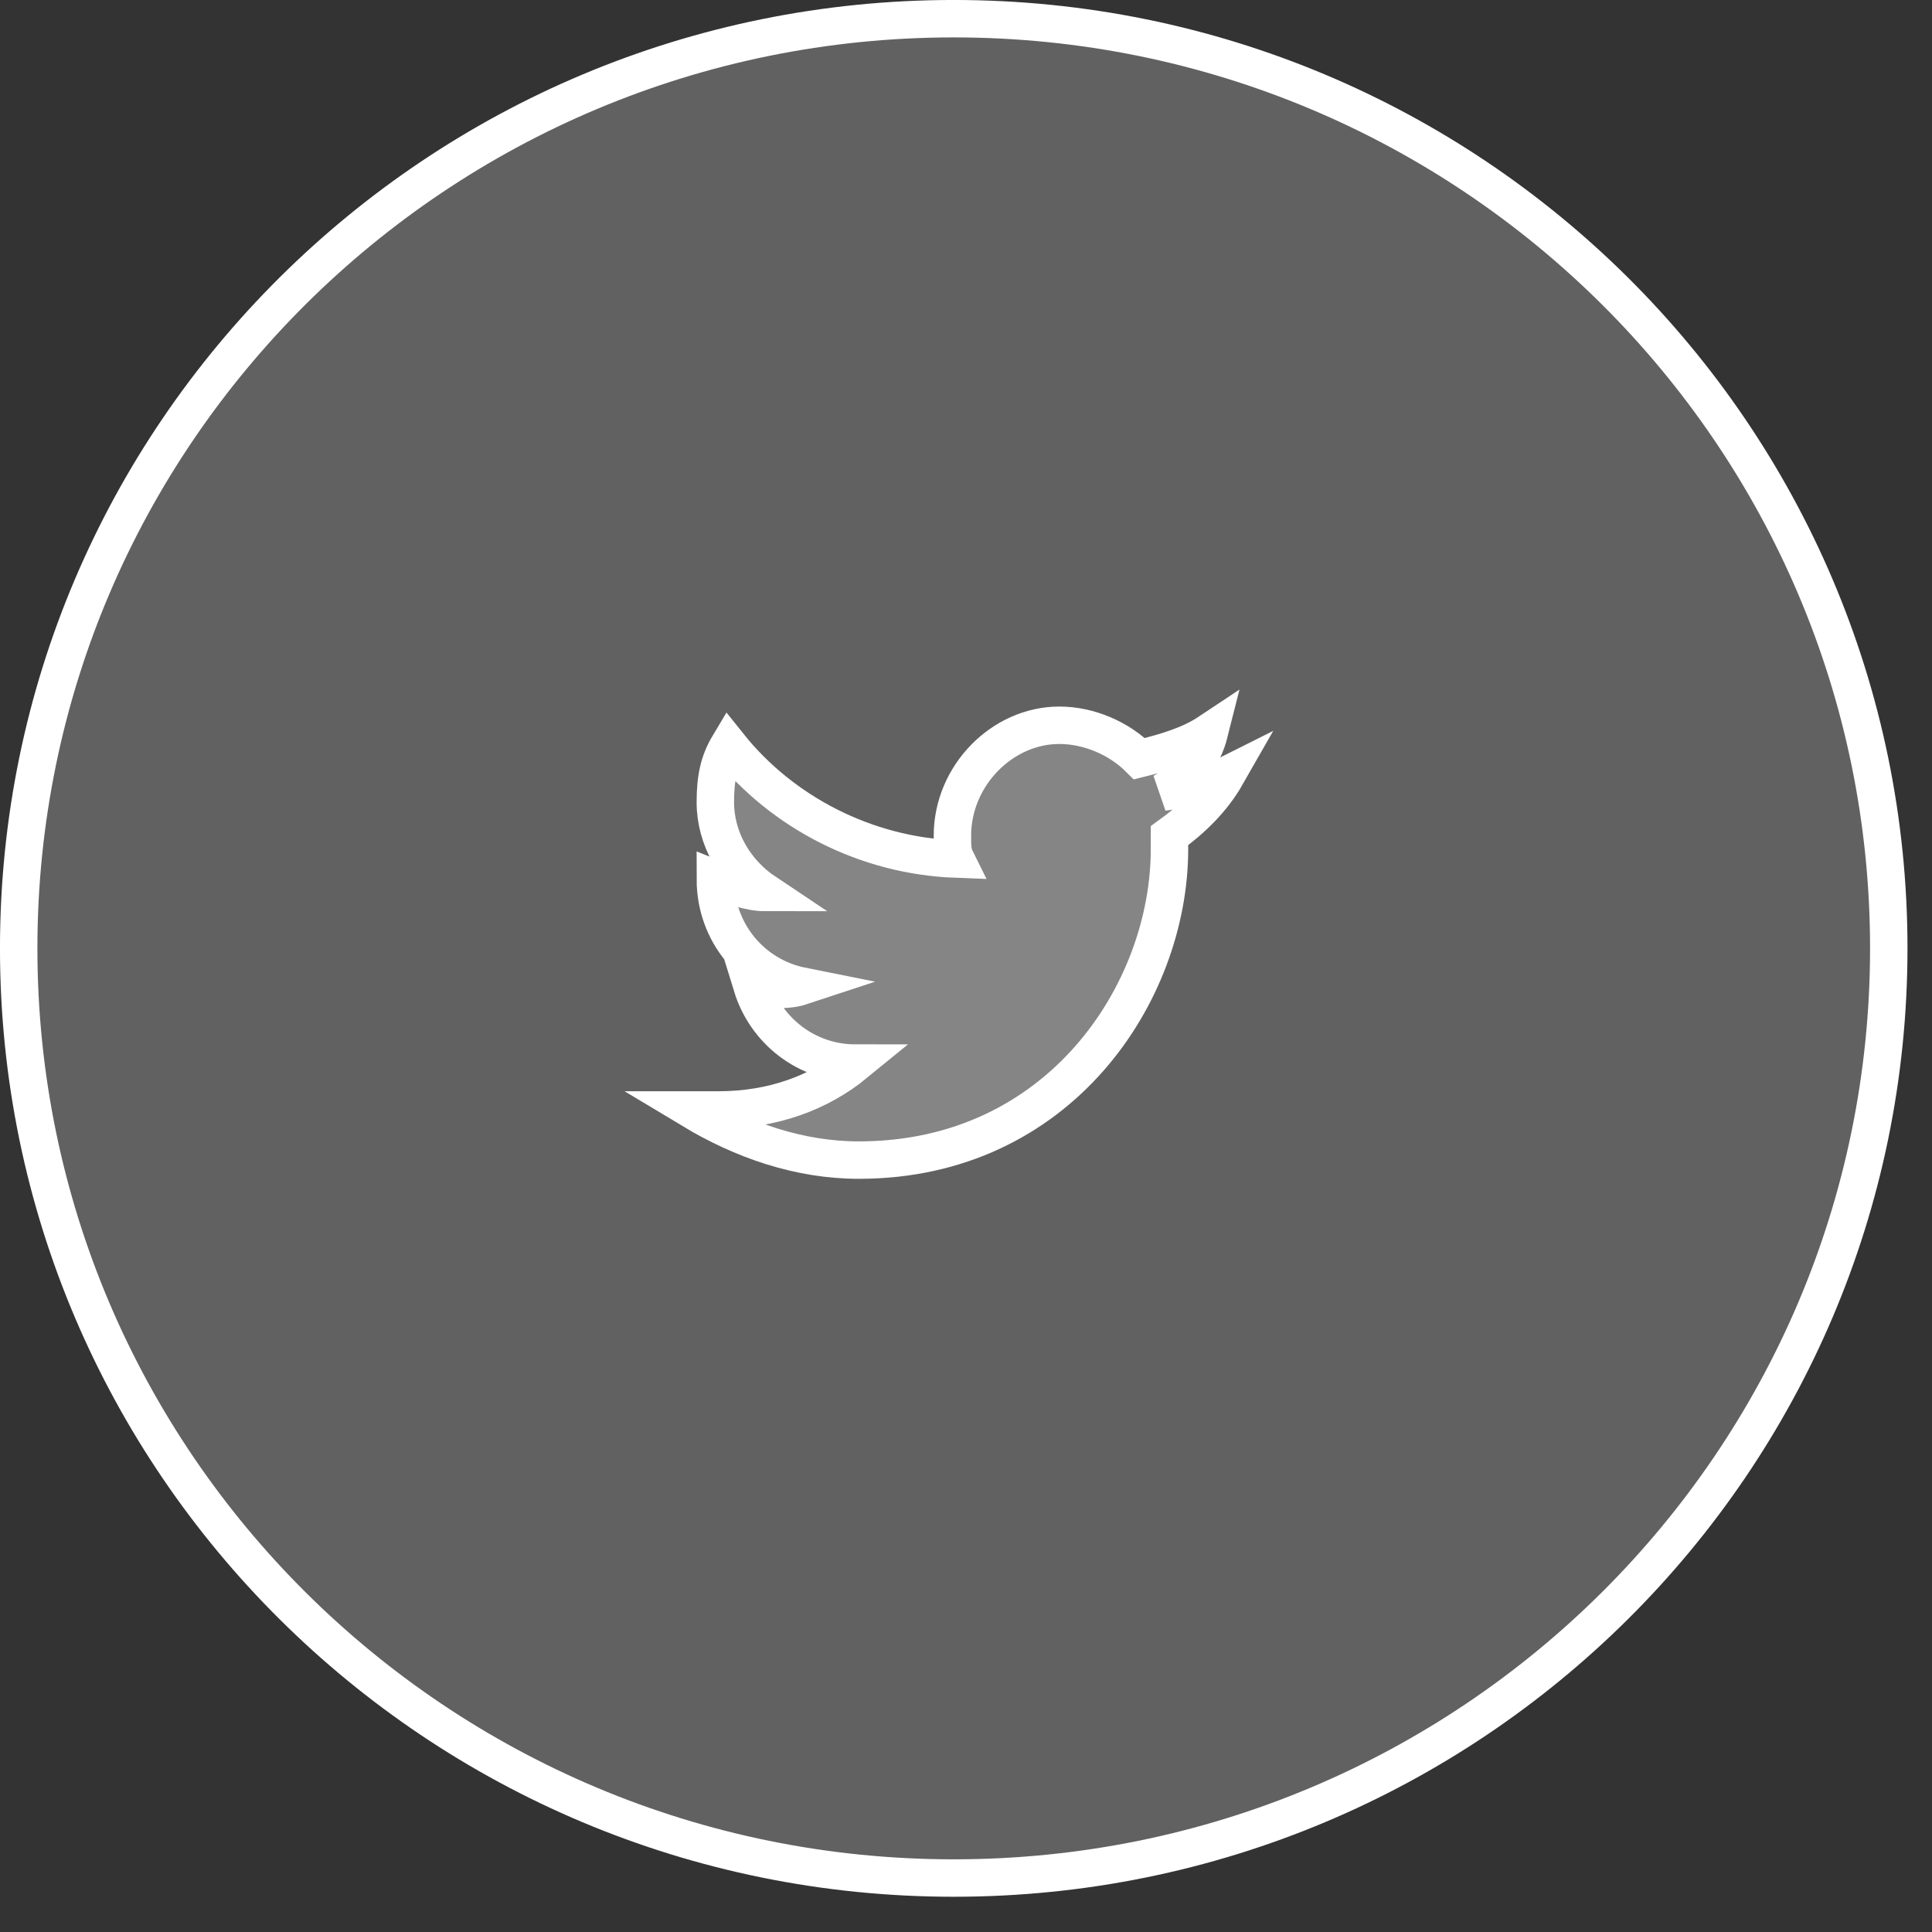
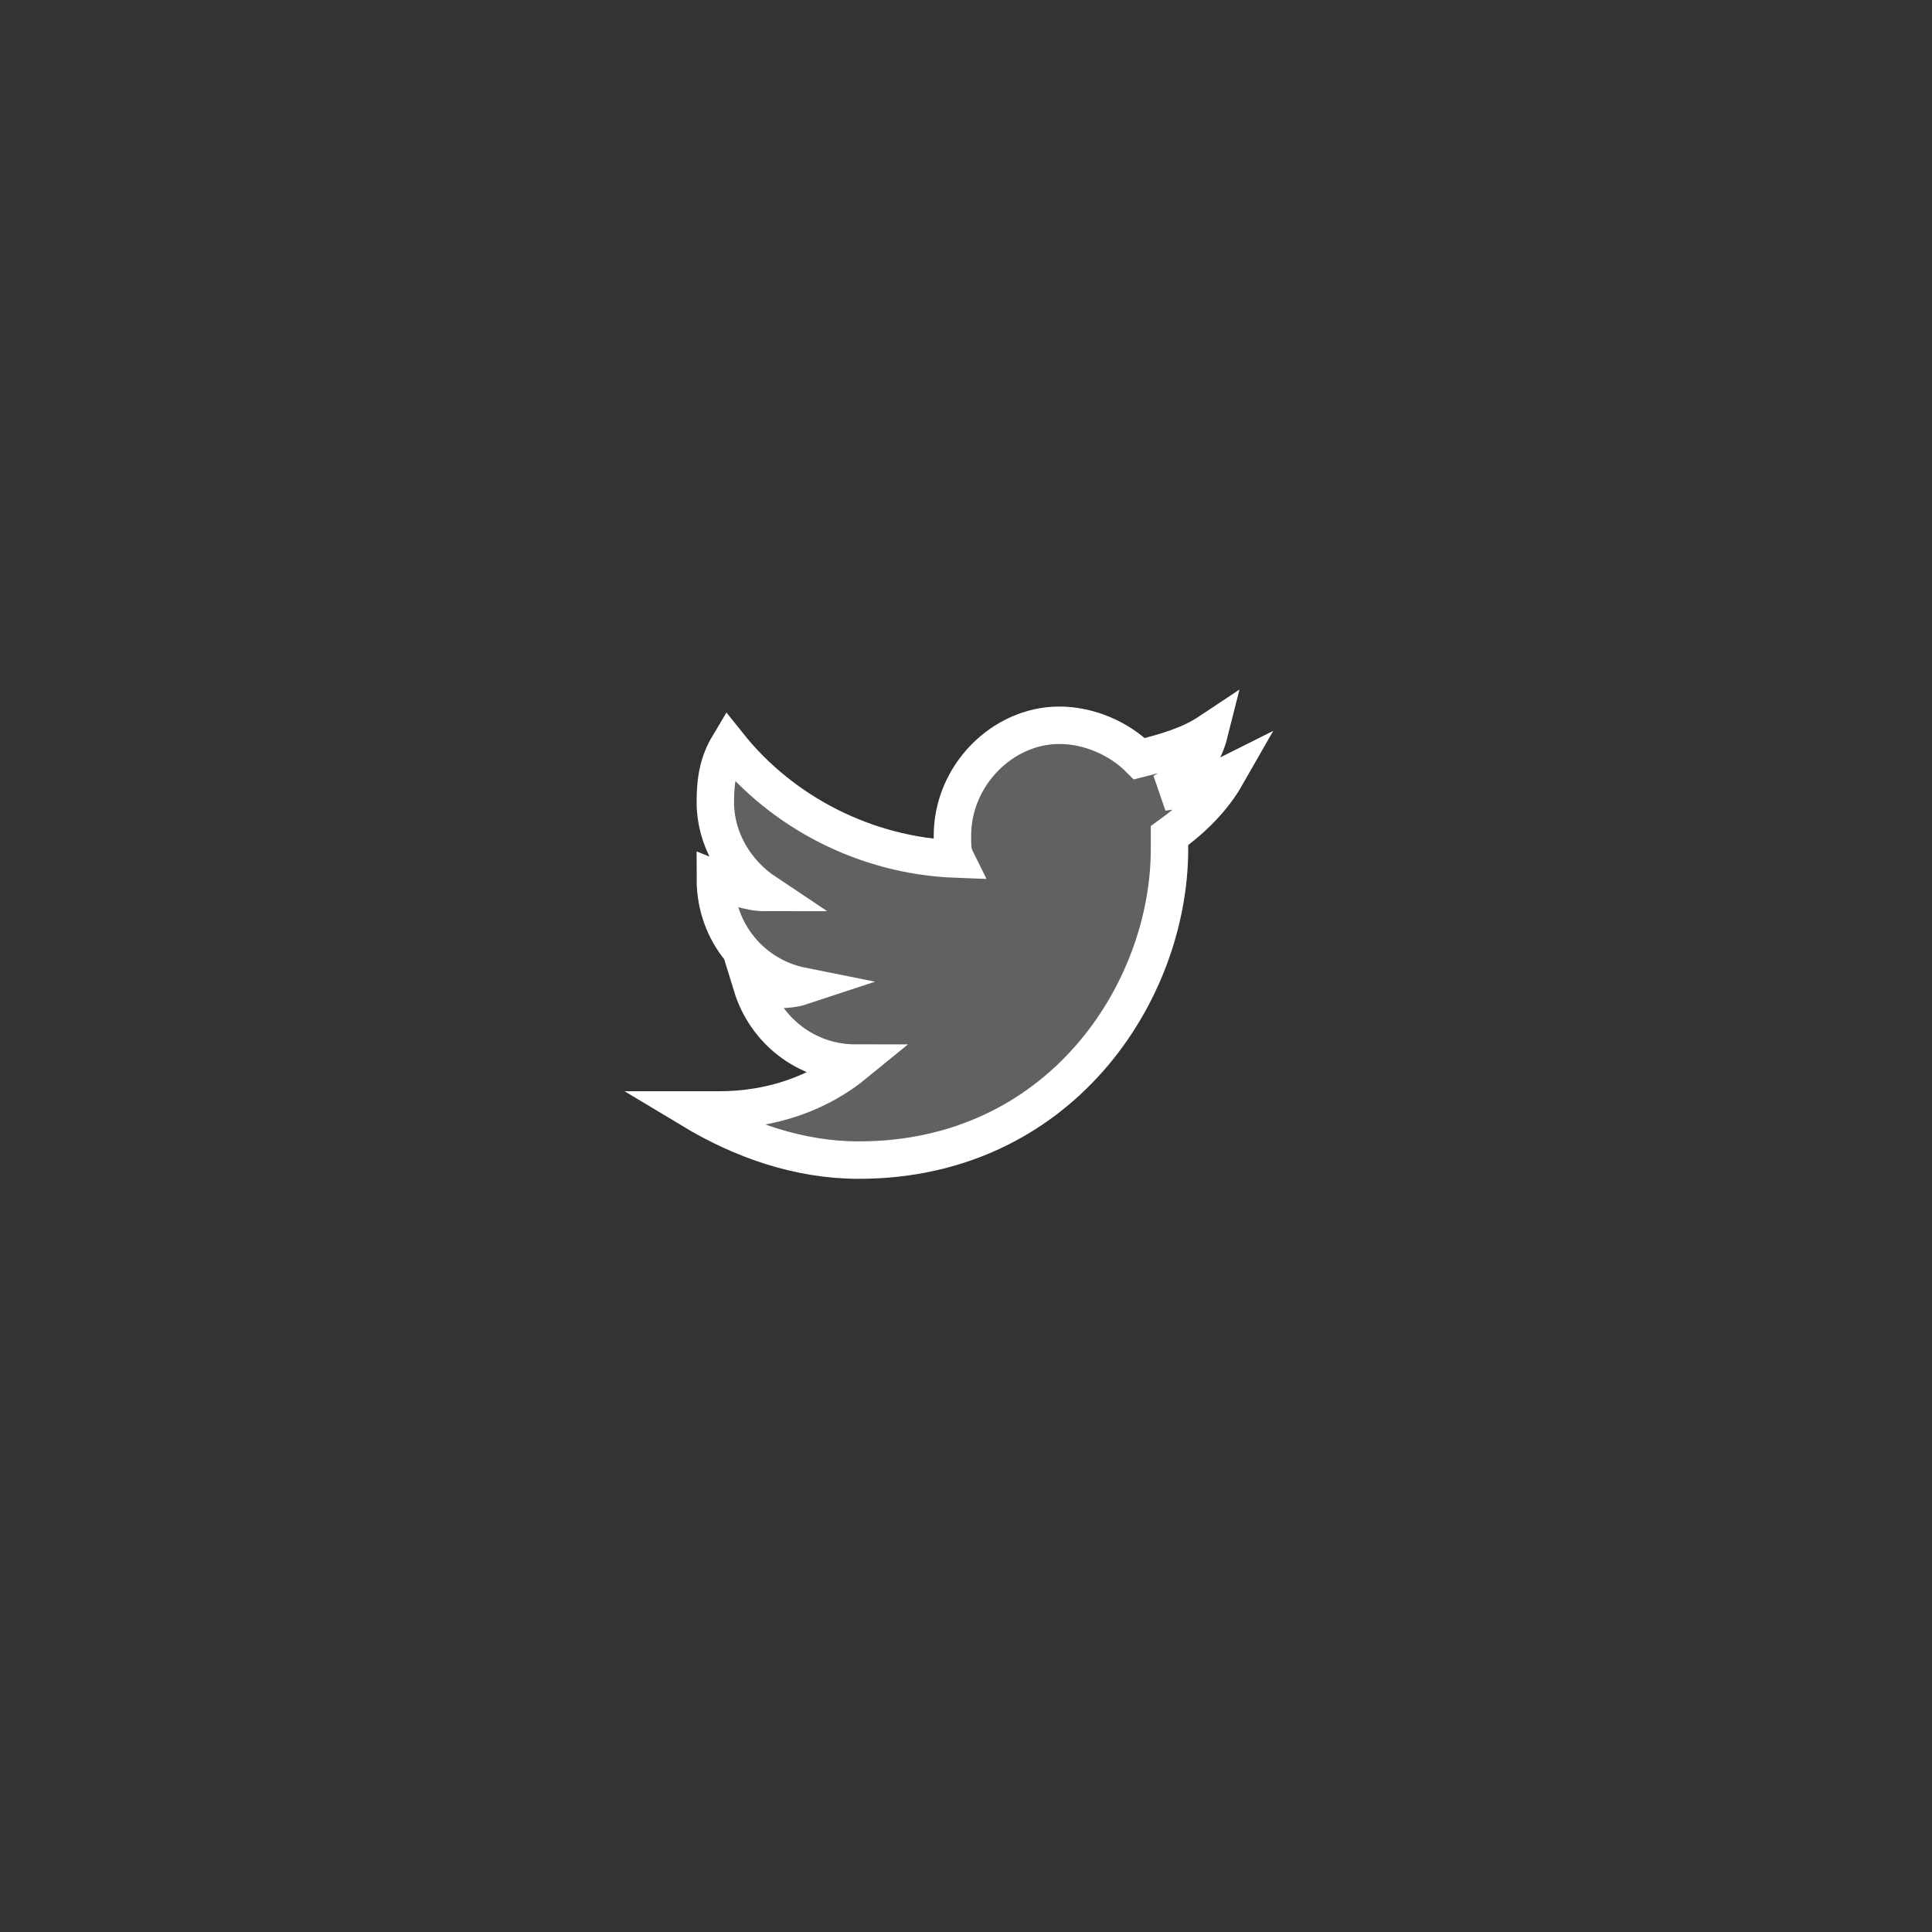
<svg xmlns="http://www.w3.org/2000/svg" width="43" height="43" viewBox="0 0 43 43" fill="none">
  <rect x="0" y="0" width="43" height="43" fill="#333333" stroke="none" />
-   <path d="M21.227 41.799C32.721 41.799 42.038 32.535 42.038 21.107C42.038 9.68 32.721 0.416 21.227 0.416C9.734 0.416 0.416 9.68 0.416 21.107C0.416 32.535 9.734 41.799 21.227 41.799Z" fill="white" fill-opacity="0.23" stroke="white" stroke-width="0.833" />
  <path d="M27.293 17.258C26.847 17.482 26.401 17.556 25.88 17.631C26.401 17.333 26.772 16.886 26.921 16.291C26.475 16.588 25.955 16.737 25.36 16.886C24.914 16.439 24.245 16.142 23.576 16.142C22.313 16.142 21.198 17.258 21.198 18.599C21.198 18.822 21.198 18.971 21.272 19.12C19.265 19.045 17.407 18.077 16.218 16.588C15.995 16.961 15.921 17.333 15.921 17.854C15.921 18.673 16.367 19.418 17.036 19.864C16.664 19.864 16.293 19.715 15.921 19.566C15.921 20.758 16.738 21.726 17.853 21.949C17.63 22.023 17.407 22.023 17.184 22.023C17.036 22.023 16.887 22.023 16.738 21.949C17.036 22.917 17.928 23.661 19.043 23.661C18.225 24.331 17.184 24.704 15.995 24.704C15.772 24.704 15.623 24.704 15.401 24.704C16.515 25.374 17.779 25.82 19.117 25.82C23.576 25.82 26.029 22.098 26.029 18.896C26.029 18.822 26.029 18.673 26.029 18.599C26.549 18.226 26.995 17.78 27.293 17.258Z" fill="white" fill-opacity="0.23" stroke="white" stroke-width="0.833" />
</svg>